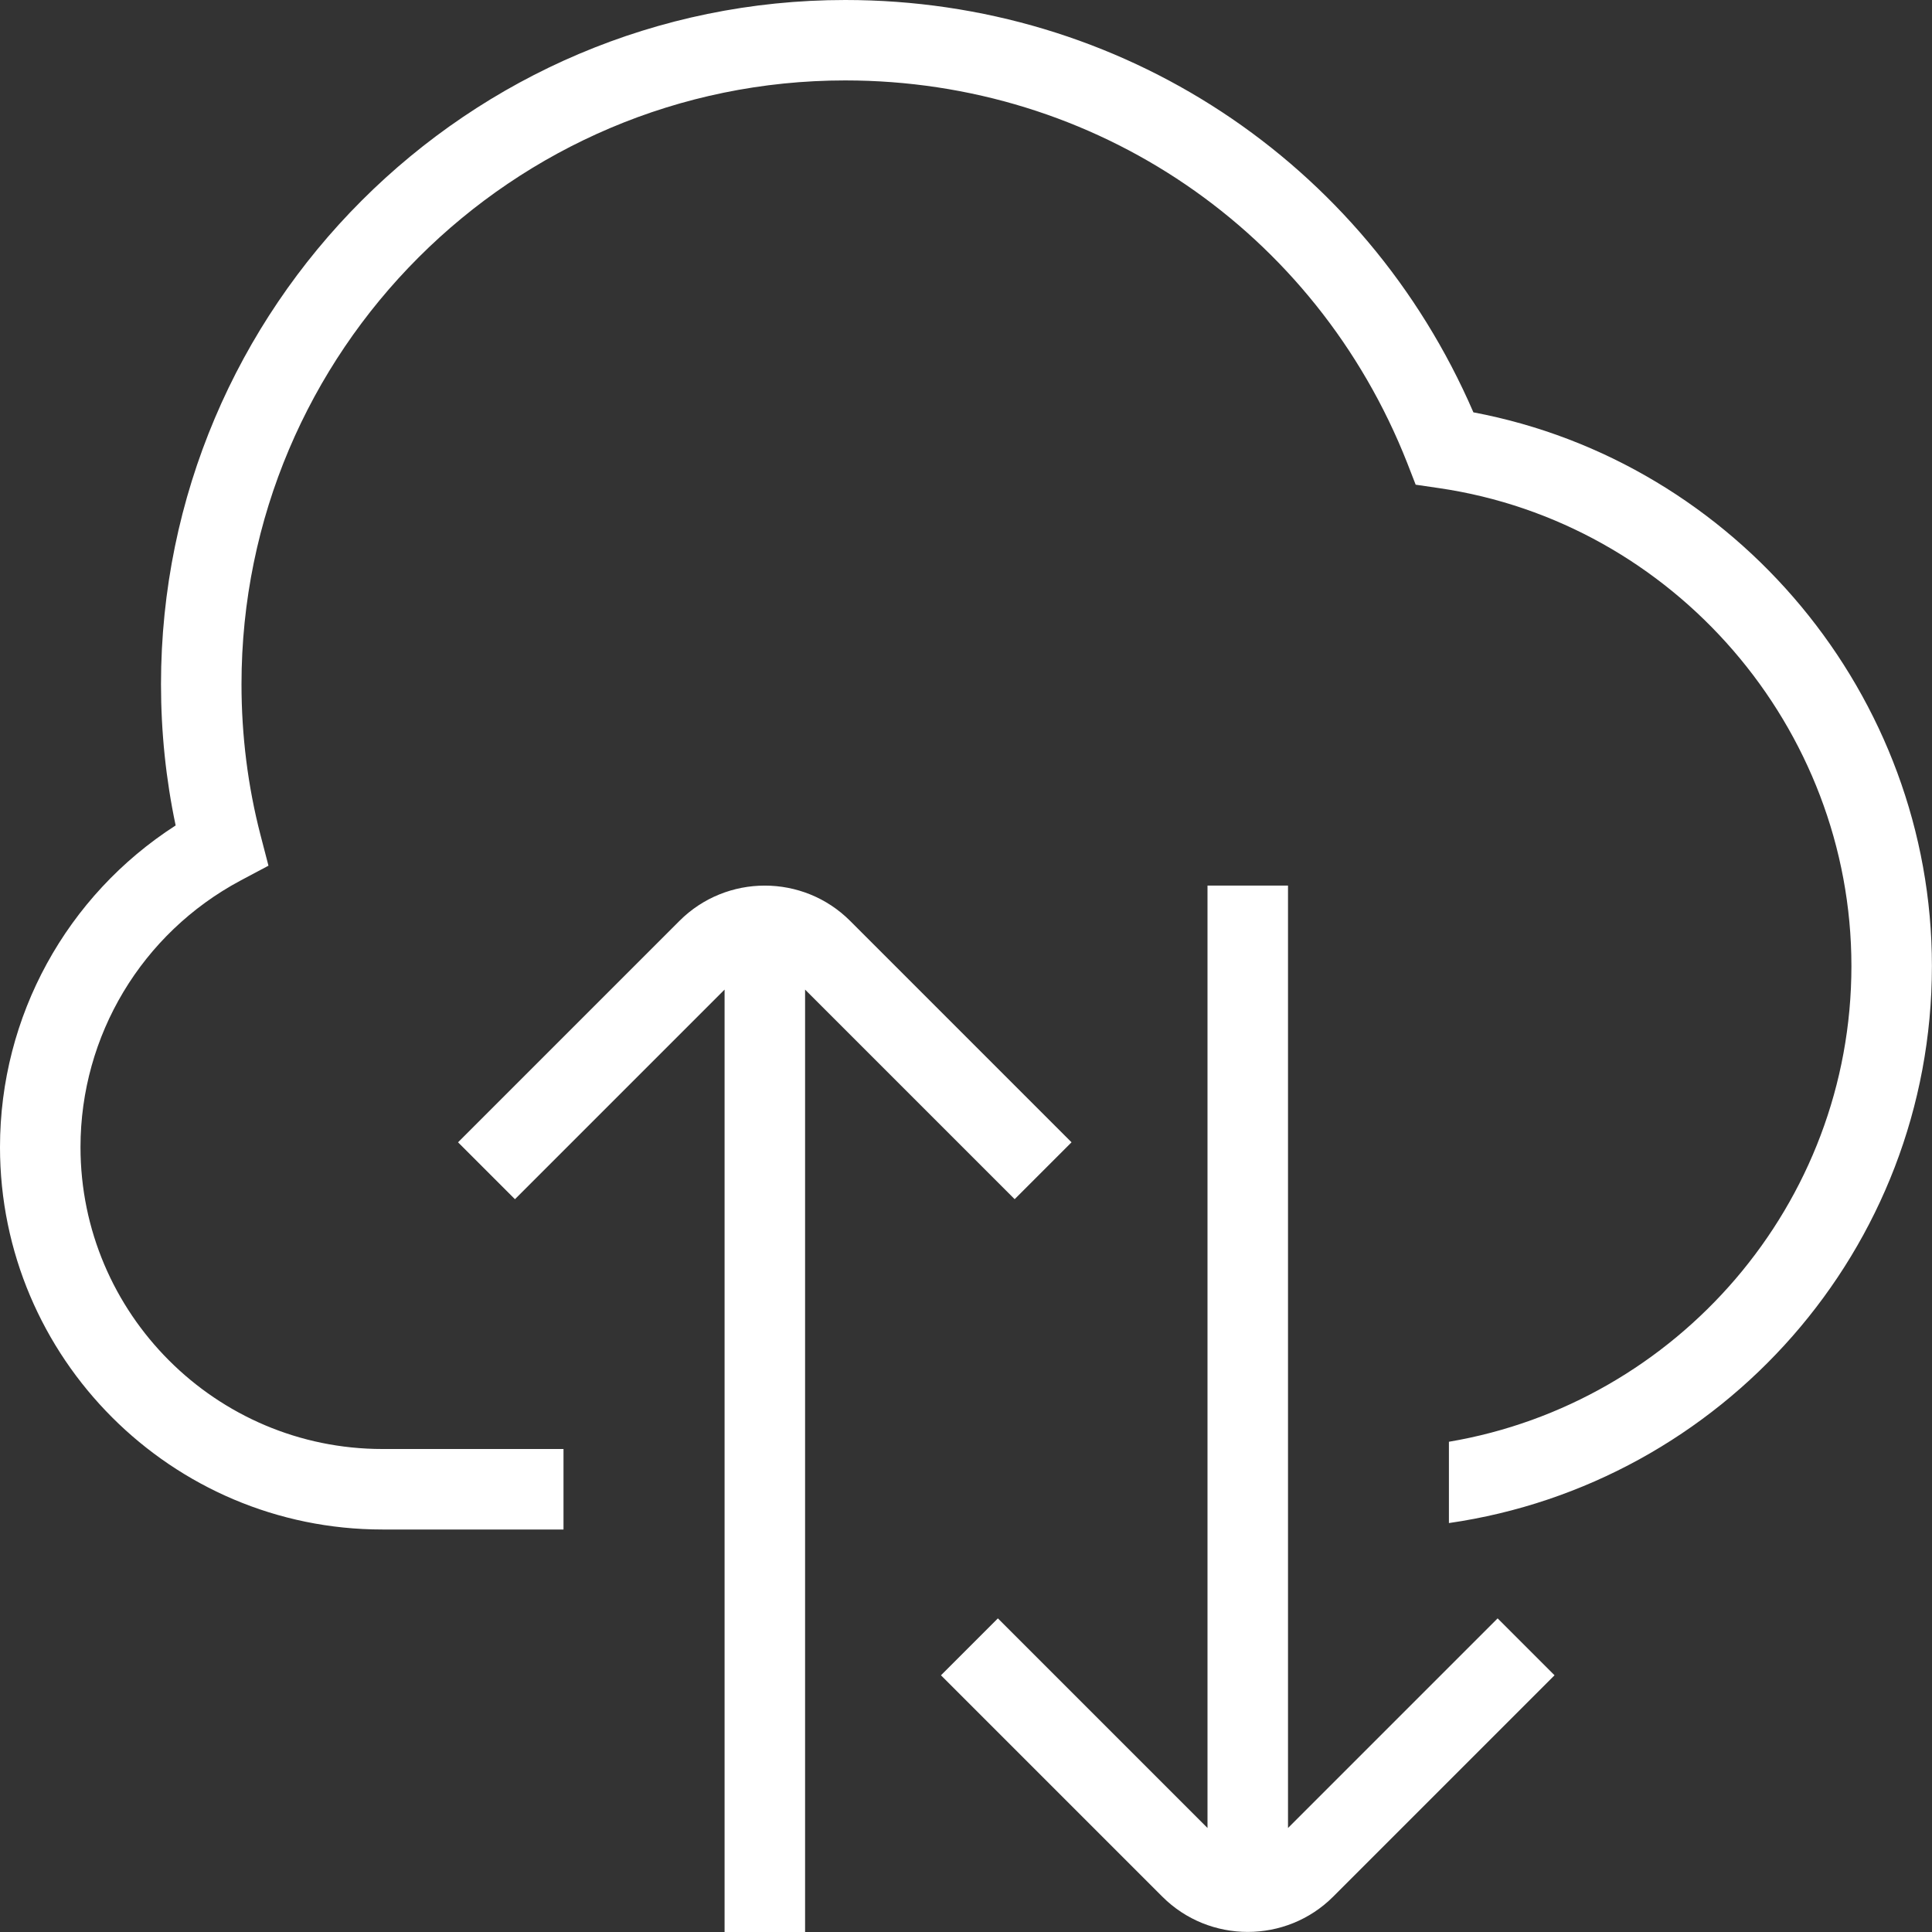
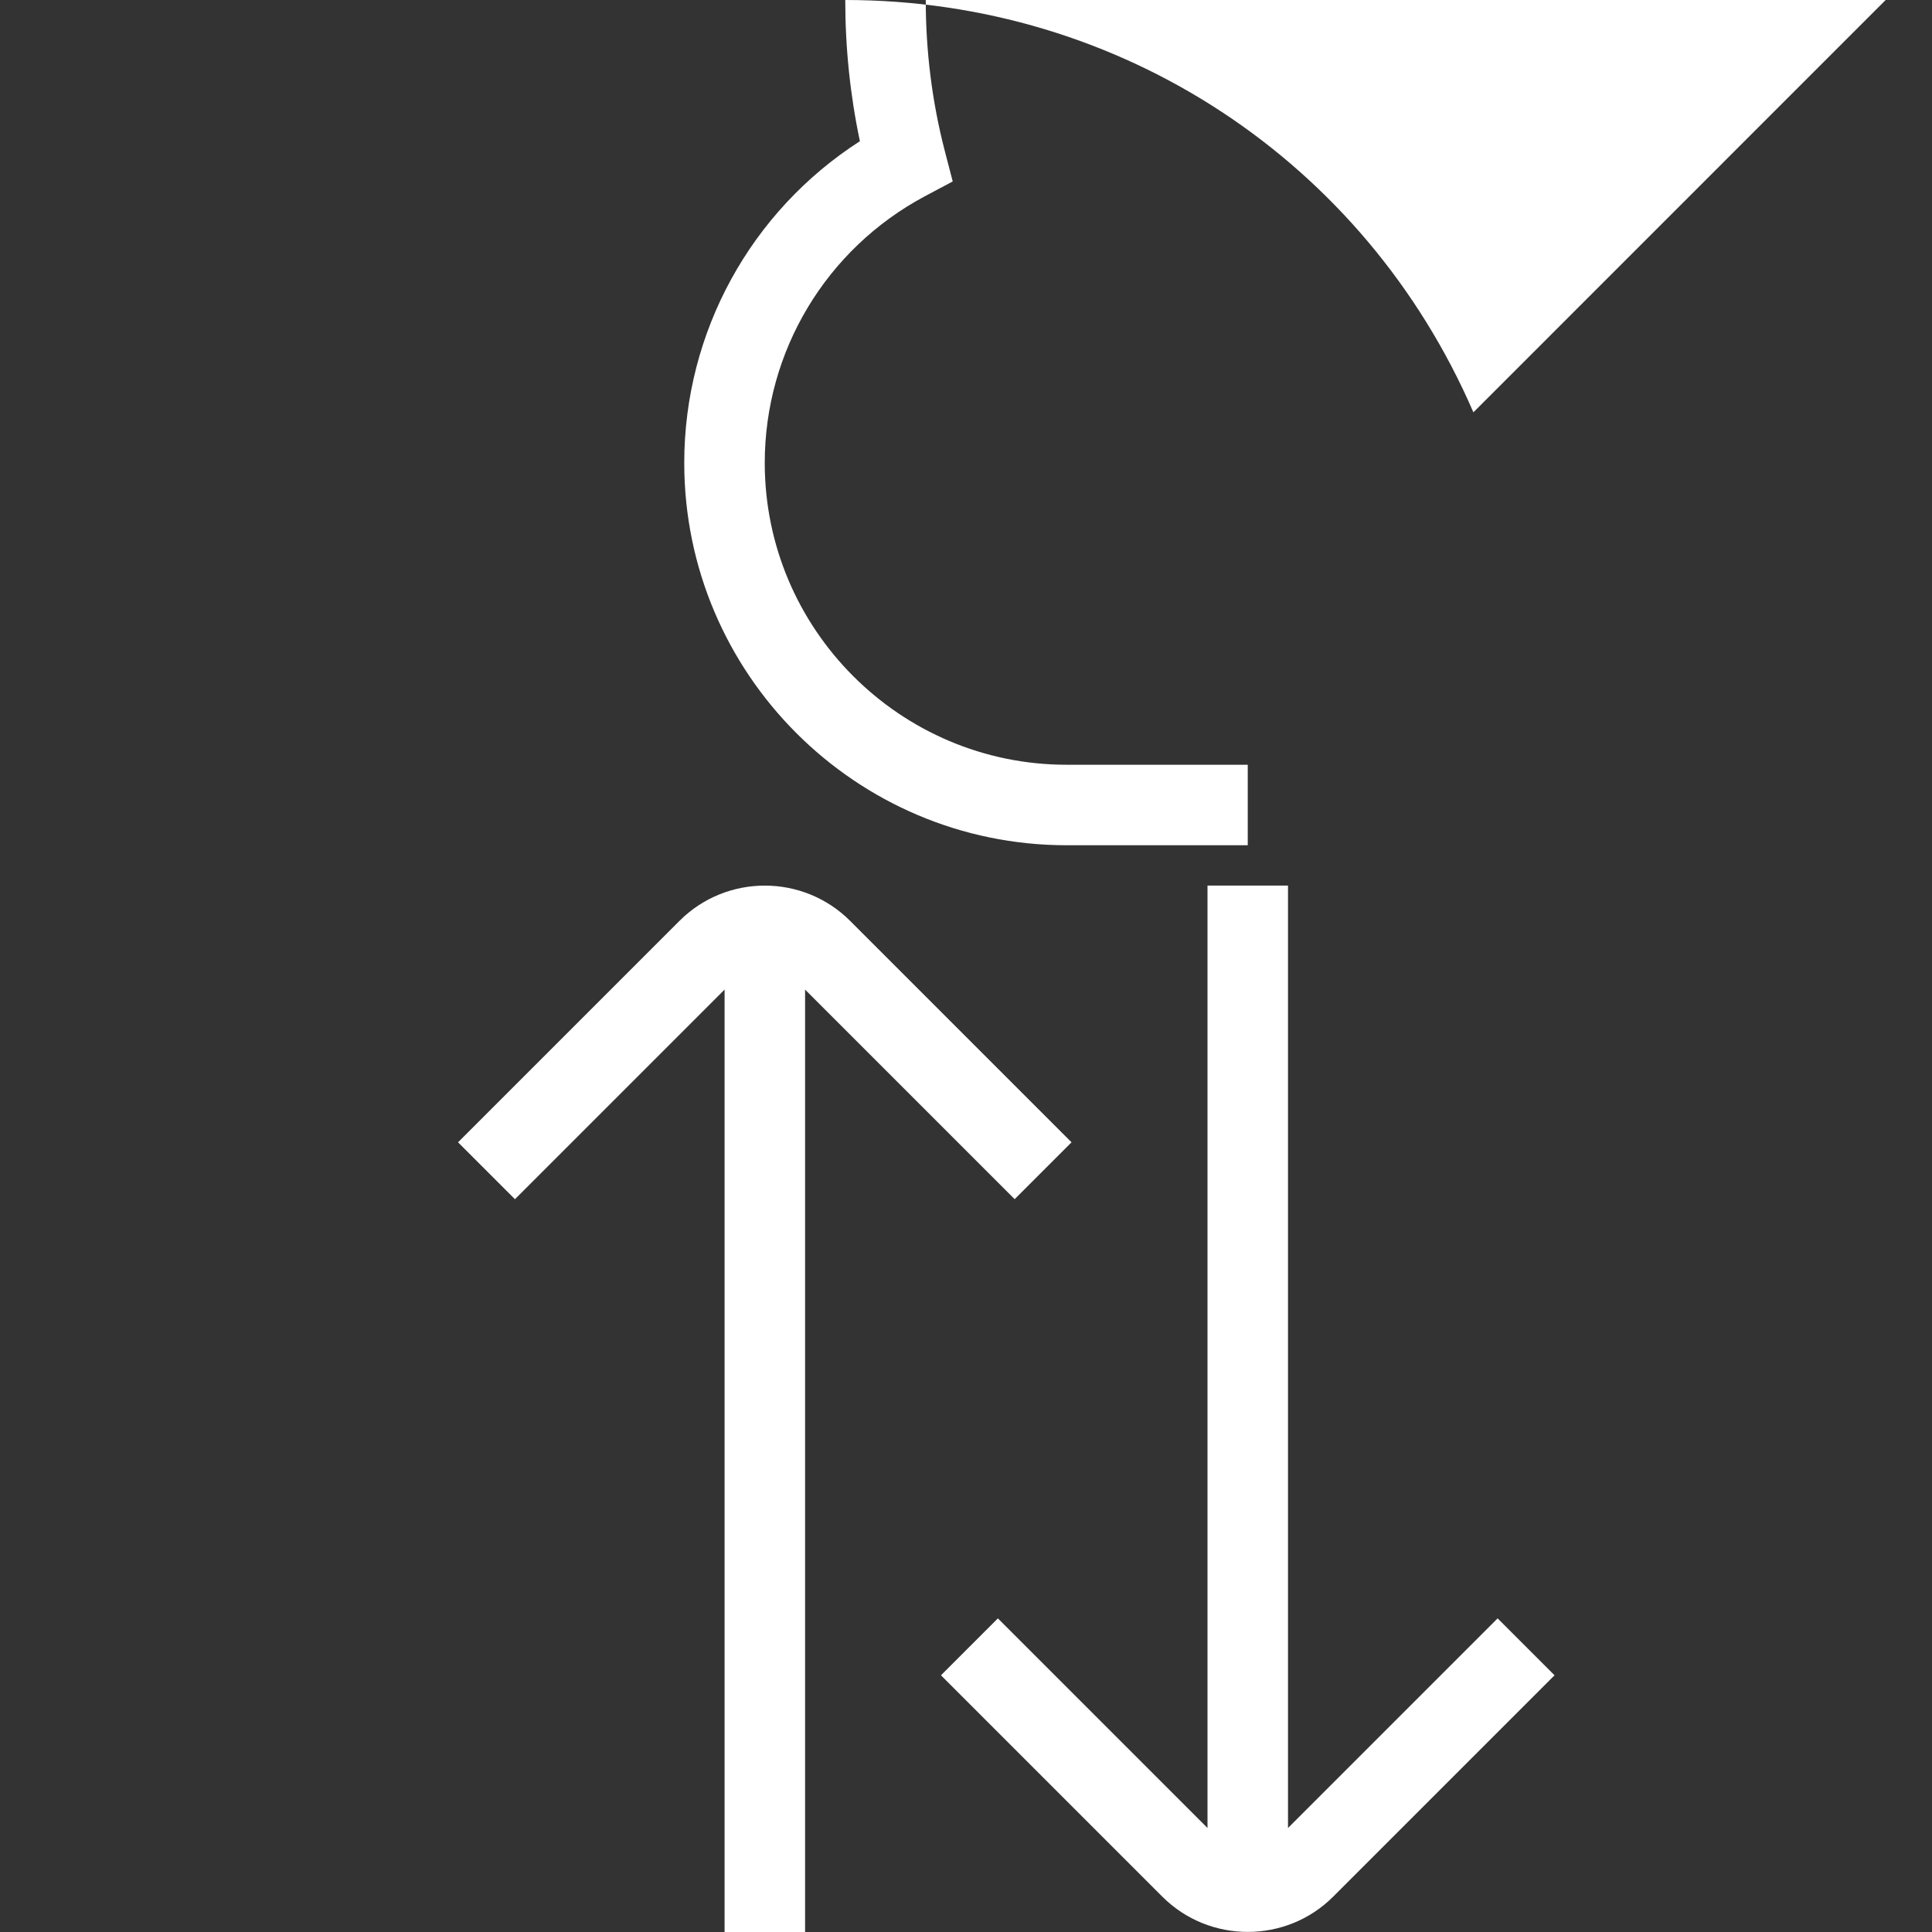
<svg xmlns="http://www.w3.org/2000/svg" viewBox="0 0 24 24">
  <rect x="0" y="0" width="24" height="24" fill="#333333" stroke="none" />
-   <path d="m18.604,20.104l.707.707-2.75,2.75c-.292.292-.677.438-1.061.438s-.769-.146-1.061-.438l-2.75-2.75.707-.707,2.604,2.604v-11.707h1v11.707l2.604-2.604Zm-6-5.207l.707-.707-2.75-2.75c-.584-.585-1.537-.585-2.121,0l-2.75,2.75.707.707,2.604-2.604v11.707h1v-11.707l2.604,2.604Zm5.699-9.775c-1.35-3.121-4.382-5.122-7.803-5.122C5.813,0,2,3.813,2,8.5c0,.593.061,1.182.182,1.754-1.354.871-2.182,2.369-2.182,3.996,0,2.619,2.131,4.75,4.75,4.75h2.25v-1h-2.25c-2.067,0-3.75-1.683-3.75-3.75,0-1.387.762-2.656,1.987-3.311l.348-.185-.099-.381c-.157-.606-.236-1.236-.236-1.874,0-4.136,3.364-7.5,7.5-7.5,3.104,0,5.844,1.865,6.981,4.752l.105.27.287.042c2.922.426,5.126,2.978,5.126,5.937s-2.167,5.431-5,5.91v1.01c3.386-.488,6-3.401,6-6.92,0-3.355-2.43-6.262-5.697-6.878Z" fill="#FFF" />
+   <path d="m18.604,20.104l.707.707-2.75,2.75c-.292.292-.677.438-1.061.438s-.769-.146-1.061-.438l-2.75-2.75.707-.707,2.604,2.604v-11.707h1v11.707l2.604-2.604Zm-6-5.207l.707-.707-2.75-2.75c-.584-.585-1.537-.585-2.121,0l-2.75,2.75.707.707,2.604-2.604v11.707h1v-11.707l2.604,2.604Zm5.699-9.775c-1.35-3.121-4.382-5.122-7.803-5.122c0,.593.061,1.182.182,1.754-1.354.871-2.182,2.369-2.182,3.996,0,2.619,2.131,4.75,4.75,4.75h2.25v-1h-2.25c-2.067,0-3.75-1.683-3.75-3.75,0-1.387.762-2.656,1.987-3.311l.348-.185-.099-.381c-.157-.606-.236-1.236-.236-1.874,0-4.136,3.364-7.5,7.5-7.5,3.104,0,5.844,1.865,6.981,4.752l.105.27.287.042c2.922.426,5.126,2.978,5.126,5.937s-2.167,5.431-5,5.91v1.01c3.386-.488,6-3.401,6-6.92,0-3.355-2.43-6.262-5.697-6.878Z" fill="#FFF" />
</svg>